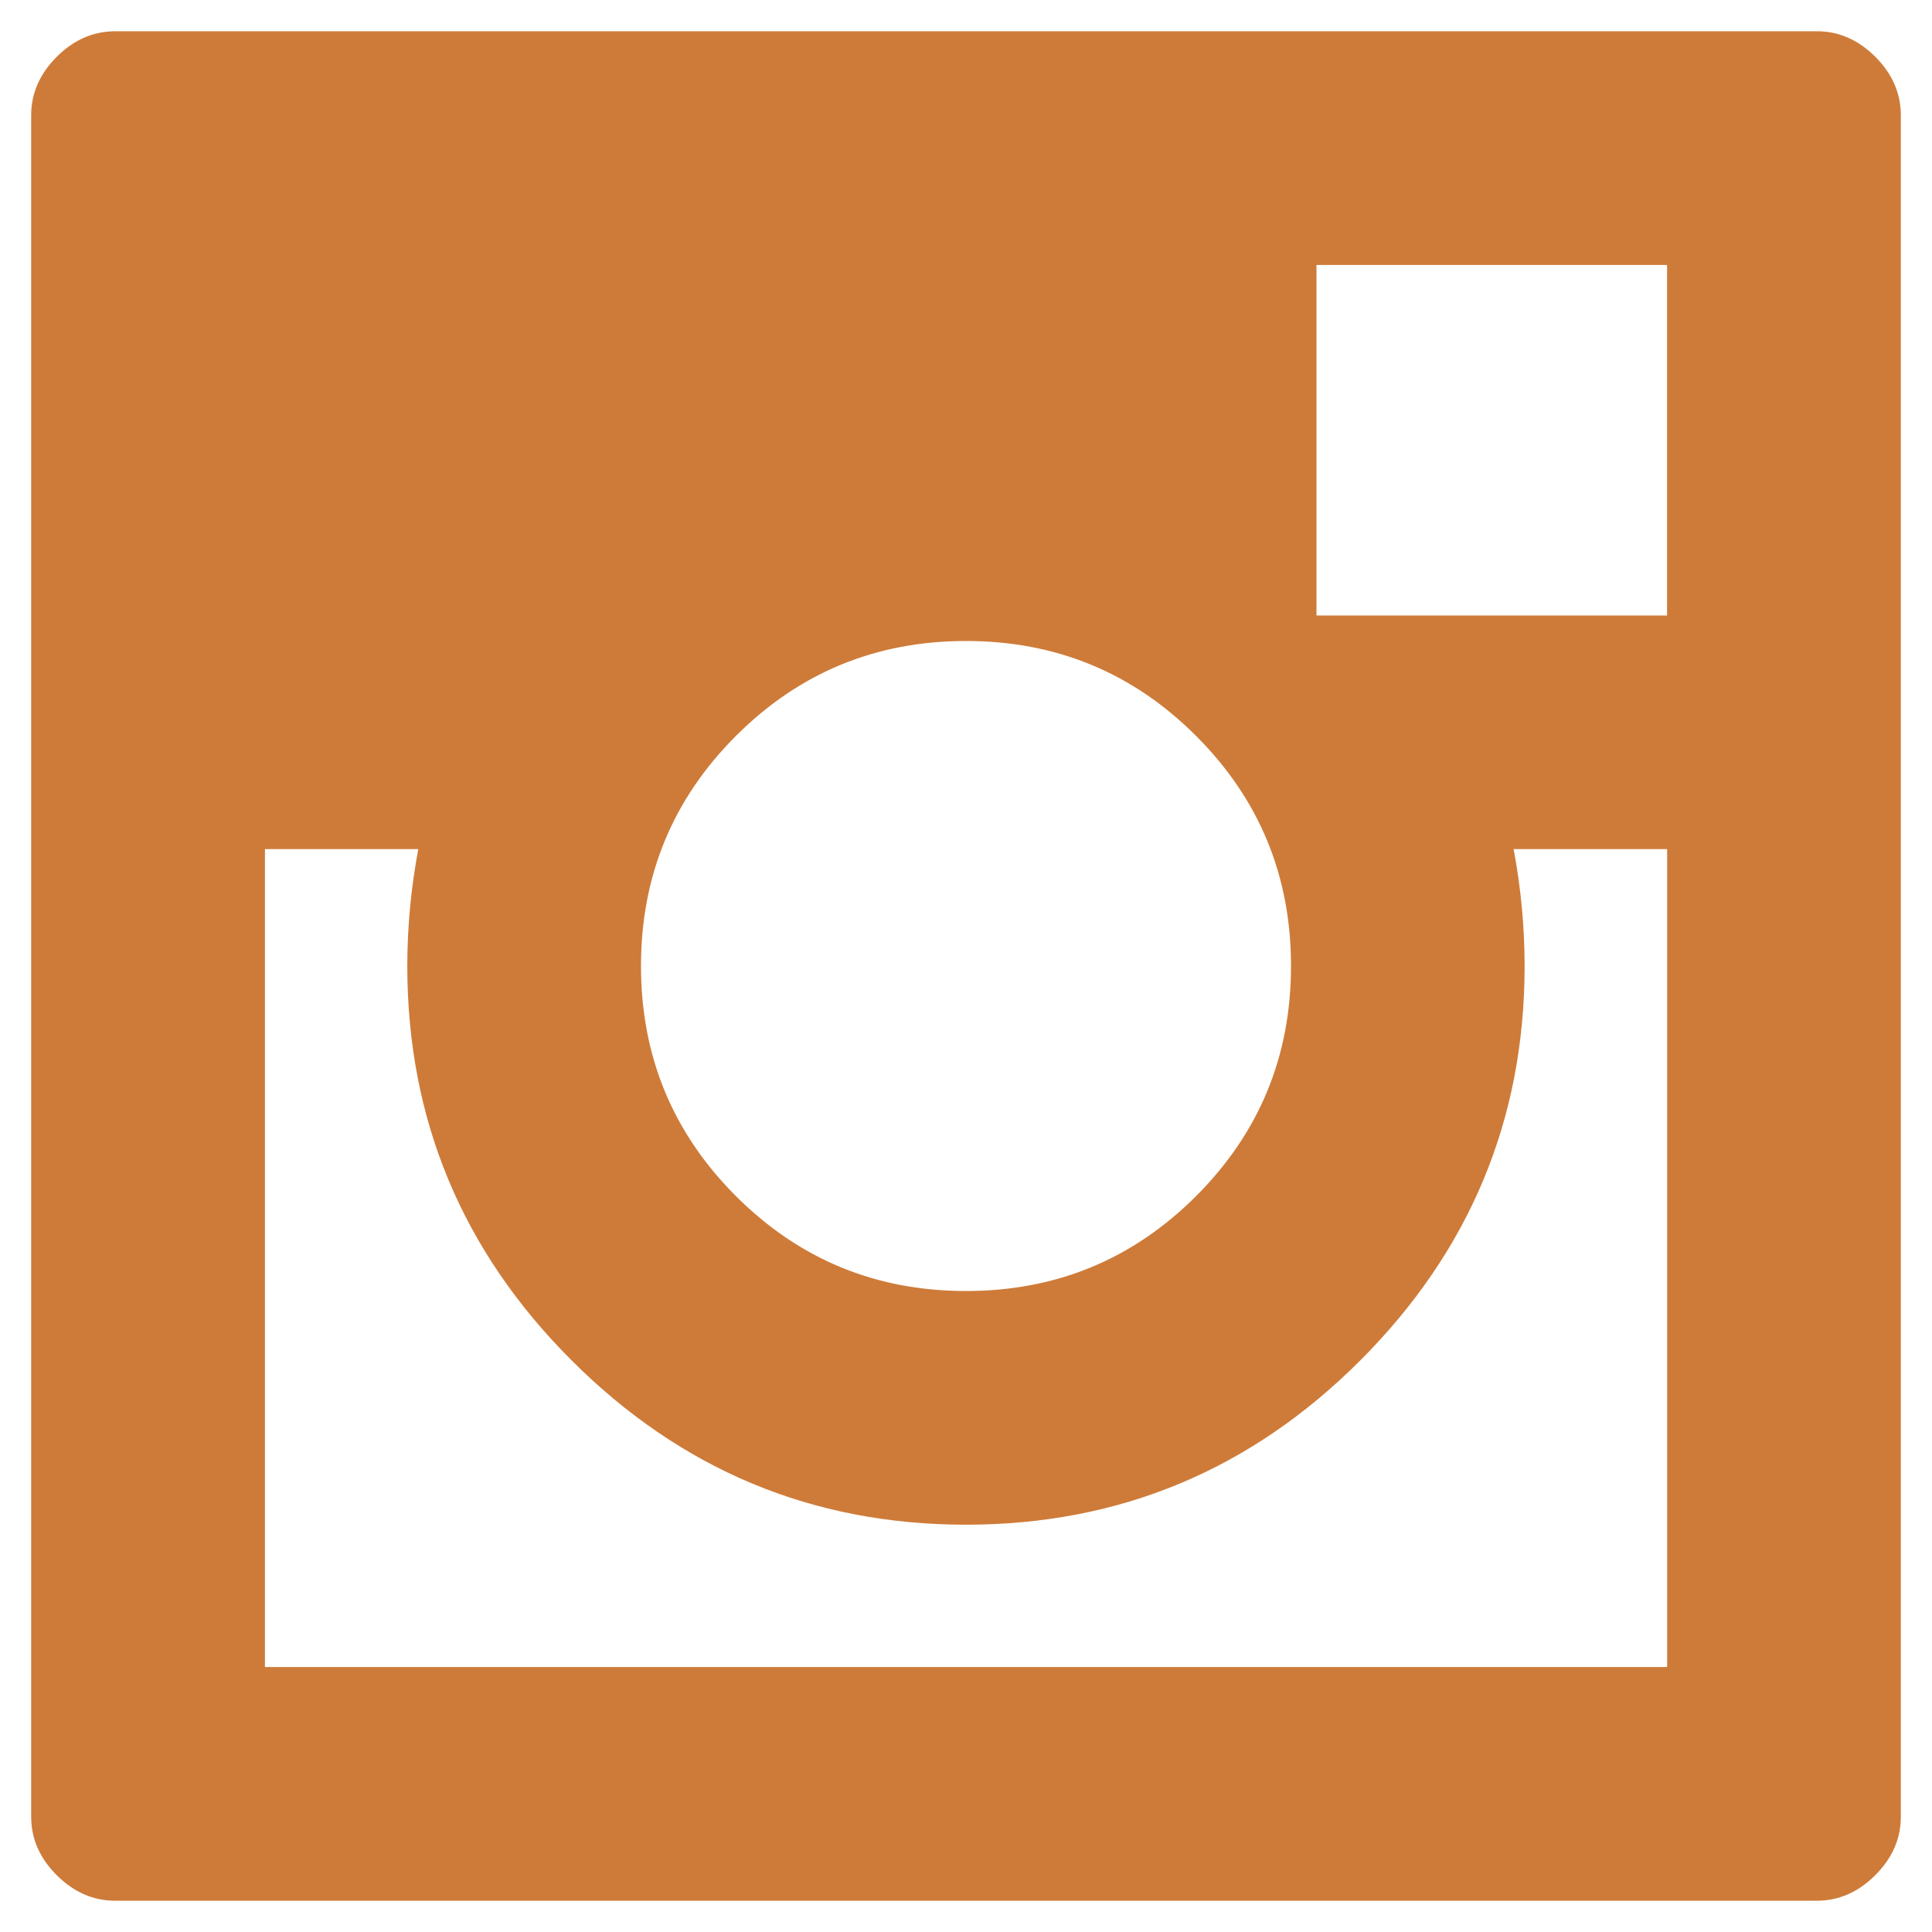
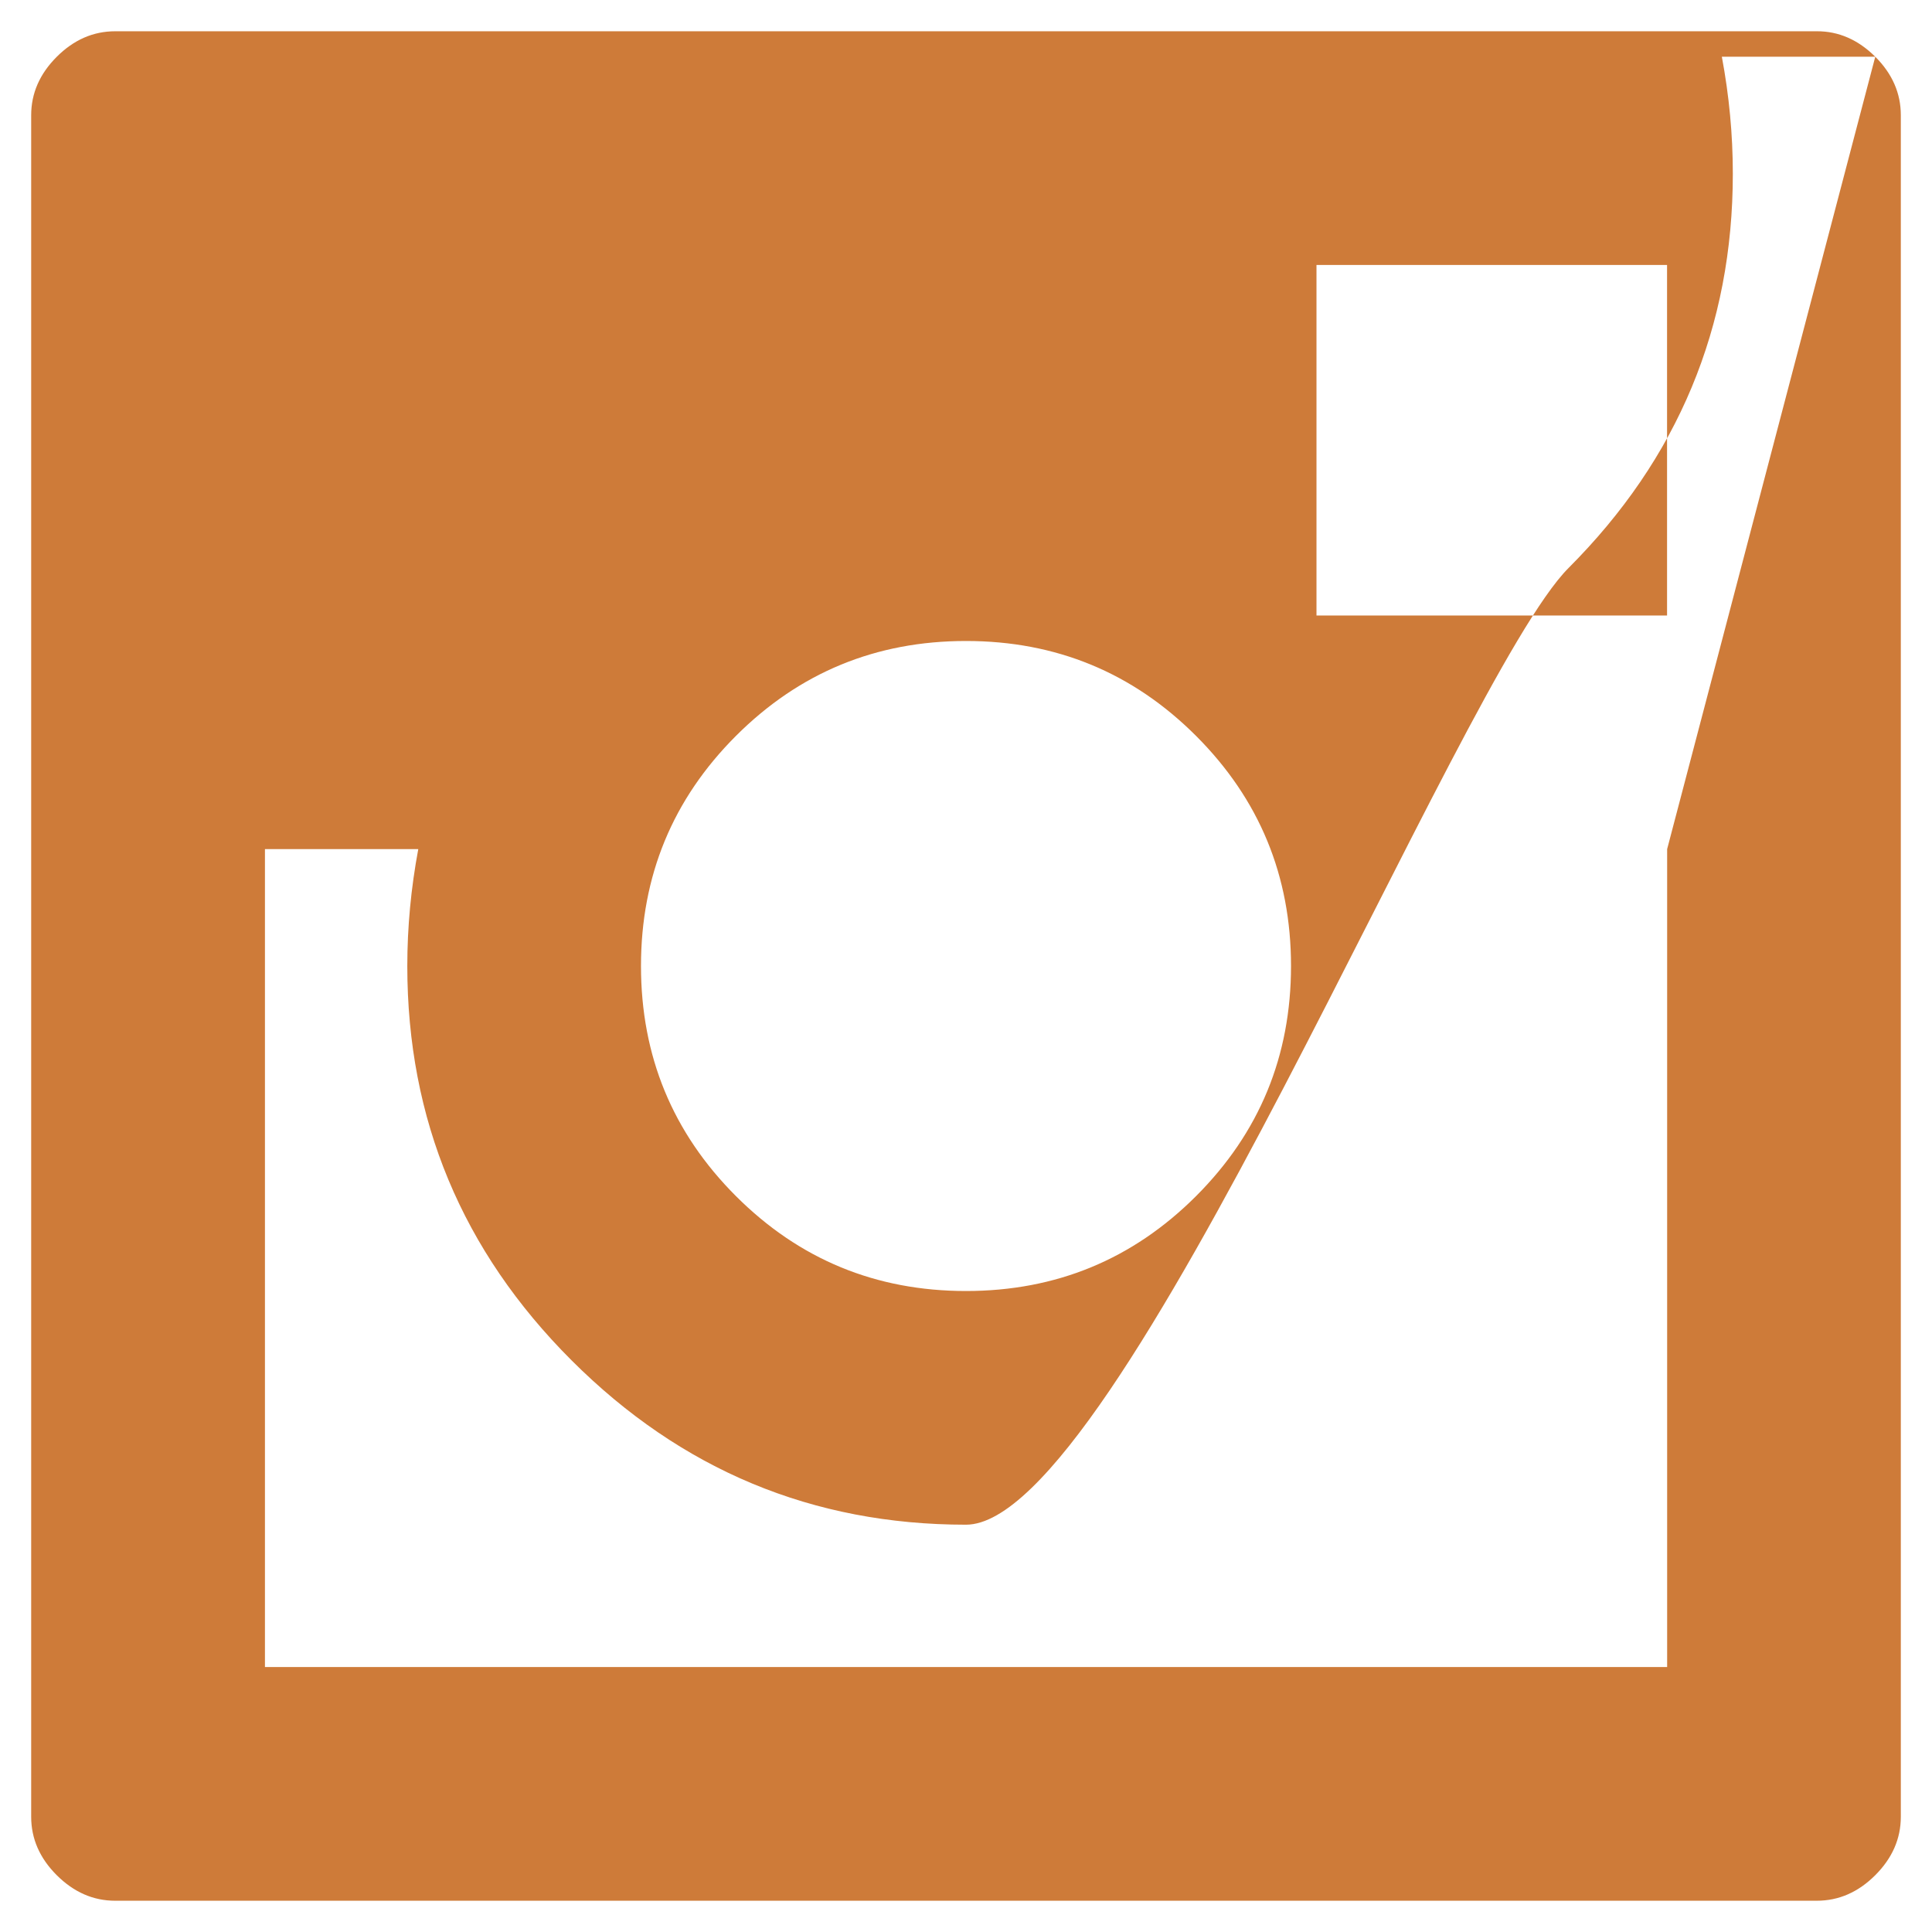
<svg xmlns="http://www.w3.org/2000/svg" version="1.1" id="Layer_1" x="0px" y="0px" width="22px" height="22px" viewBox="0 0 22 22" enable-background="new 0 0 22 22" xml:space="preserve">
  <g>
    <g>
-       <path fill="#CE7B39" d="M21.354,0.646c0.194,0.194,0.291,0.416,0.291,0.665v19.377c0,0.249-0.097,0.471-0.291,0.665    c-0.194,0.194-0.416,0.291-0.666,0.291H1.312c-0.25,0-0.471-0.097-0.666-0.291c-0.194-0.194-0.291-0.416-0.291-0.665V1.312    c0-0.249,0.097-0.471,0.291-0.665c0.194-0.194,0.416-0.291,0.666-0.291h19.376C20.938,0.355,21.159,0.453,21.354,0.646z     M18.983,9.669h-1.747c0.083,0.443,0.125,0.887,0.125,1.331c0,1.746-0.624,3.243-1.871,4.491S12.747,17.362,11,17.362    s-3.243-0.624-4.491-1.871S4.638,12.746,4.638,11c0-0.443,0.042-0.887,0.125-1.331H3.017v9.314h15.967V9.669z M11,7.299    c-1.026,0-1.899,0.36-2.62,1.081S7.299,9.975,7.299,11s0.36,1.899,1.081,2.62s1.594,1.081,2.62,1.081    c1.025,0,1.899-0.36,2.62-1.081s1.081-1.594,1.081-2.62s-0.36-1.899-1.081-2.62S12.025,7.299,11,7.299z M18.983,3.017h-3.992    v3.992h3.992V3.017z" />
+       <path fill="#CE7B39" d="M21.354,0.646c0.194,0.194,0.291,0.416,0.291,0.665v19.377c0,0.249-0.097,0.471-0.291,0.665    c-0.194,0.194-0.416,0.291-0.666,0.291H1.312c-0.25,0-0.471-0.097-0.666-0.291c-0.194-0.194-0.291-0.416-0.291-0.665V1.312    c0-0.249,0.097-0.471,0.291-0.665c0.194-0.194,0.416-0.291,0.666-0.291h19.376C20.938,0.355,21.159,0.453,21.354,0.646z     h-1.747c0.083,0.443,0.125,0.887,0.125,1.331c0,1.746-0.624,3.243-1.871,4.491S12.747,17.362,11,17.362    s-3.243-0.624-4.491-1.871S4.638,12.746,4.638,11c0-0.443,0.042-0.887,0.125-1.331H3.017v9.314h15.967V9.669z M11,7.299    c-1.026,0-1.899,0.36-2.62,1.081S7.299,9.975,7.299,11s0.36,1.899,1.081,2.62s1.594,1.081,2.62,1.081    c1.025,0,1.899-0.36,2.62-1.081s1.081-1.594,1.081-2.62s-0.36-1.899-1.081-2.62S12.025,7.299,11,7.299z M18.983,3.017h-3.992    v3.992h3.992V3.017z" />
    </g>
  </g>
</svg>